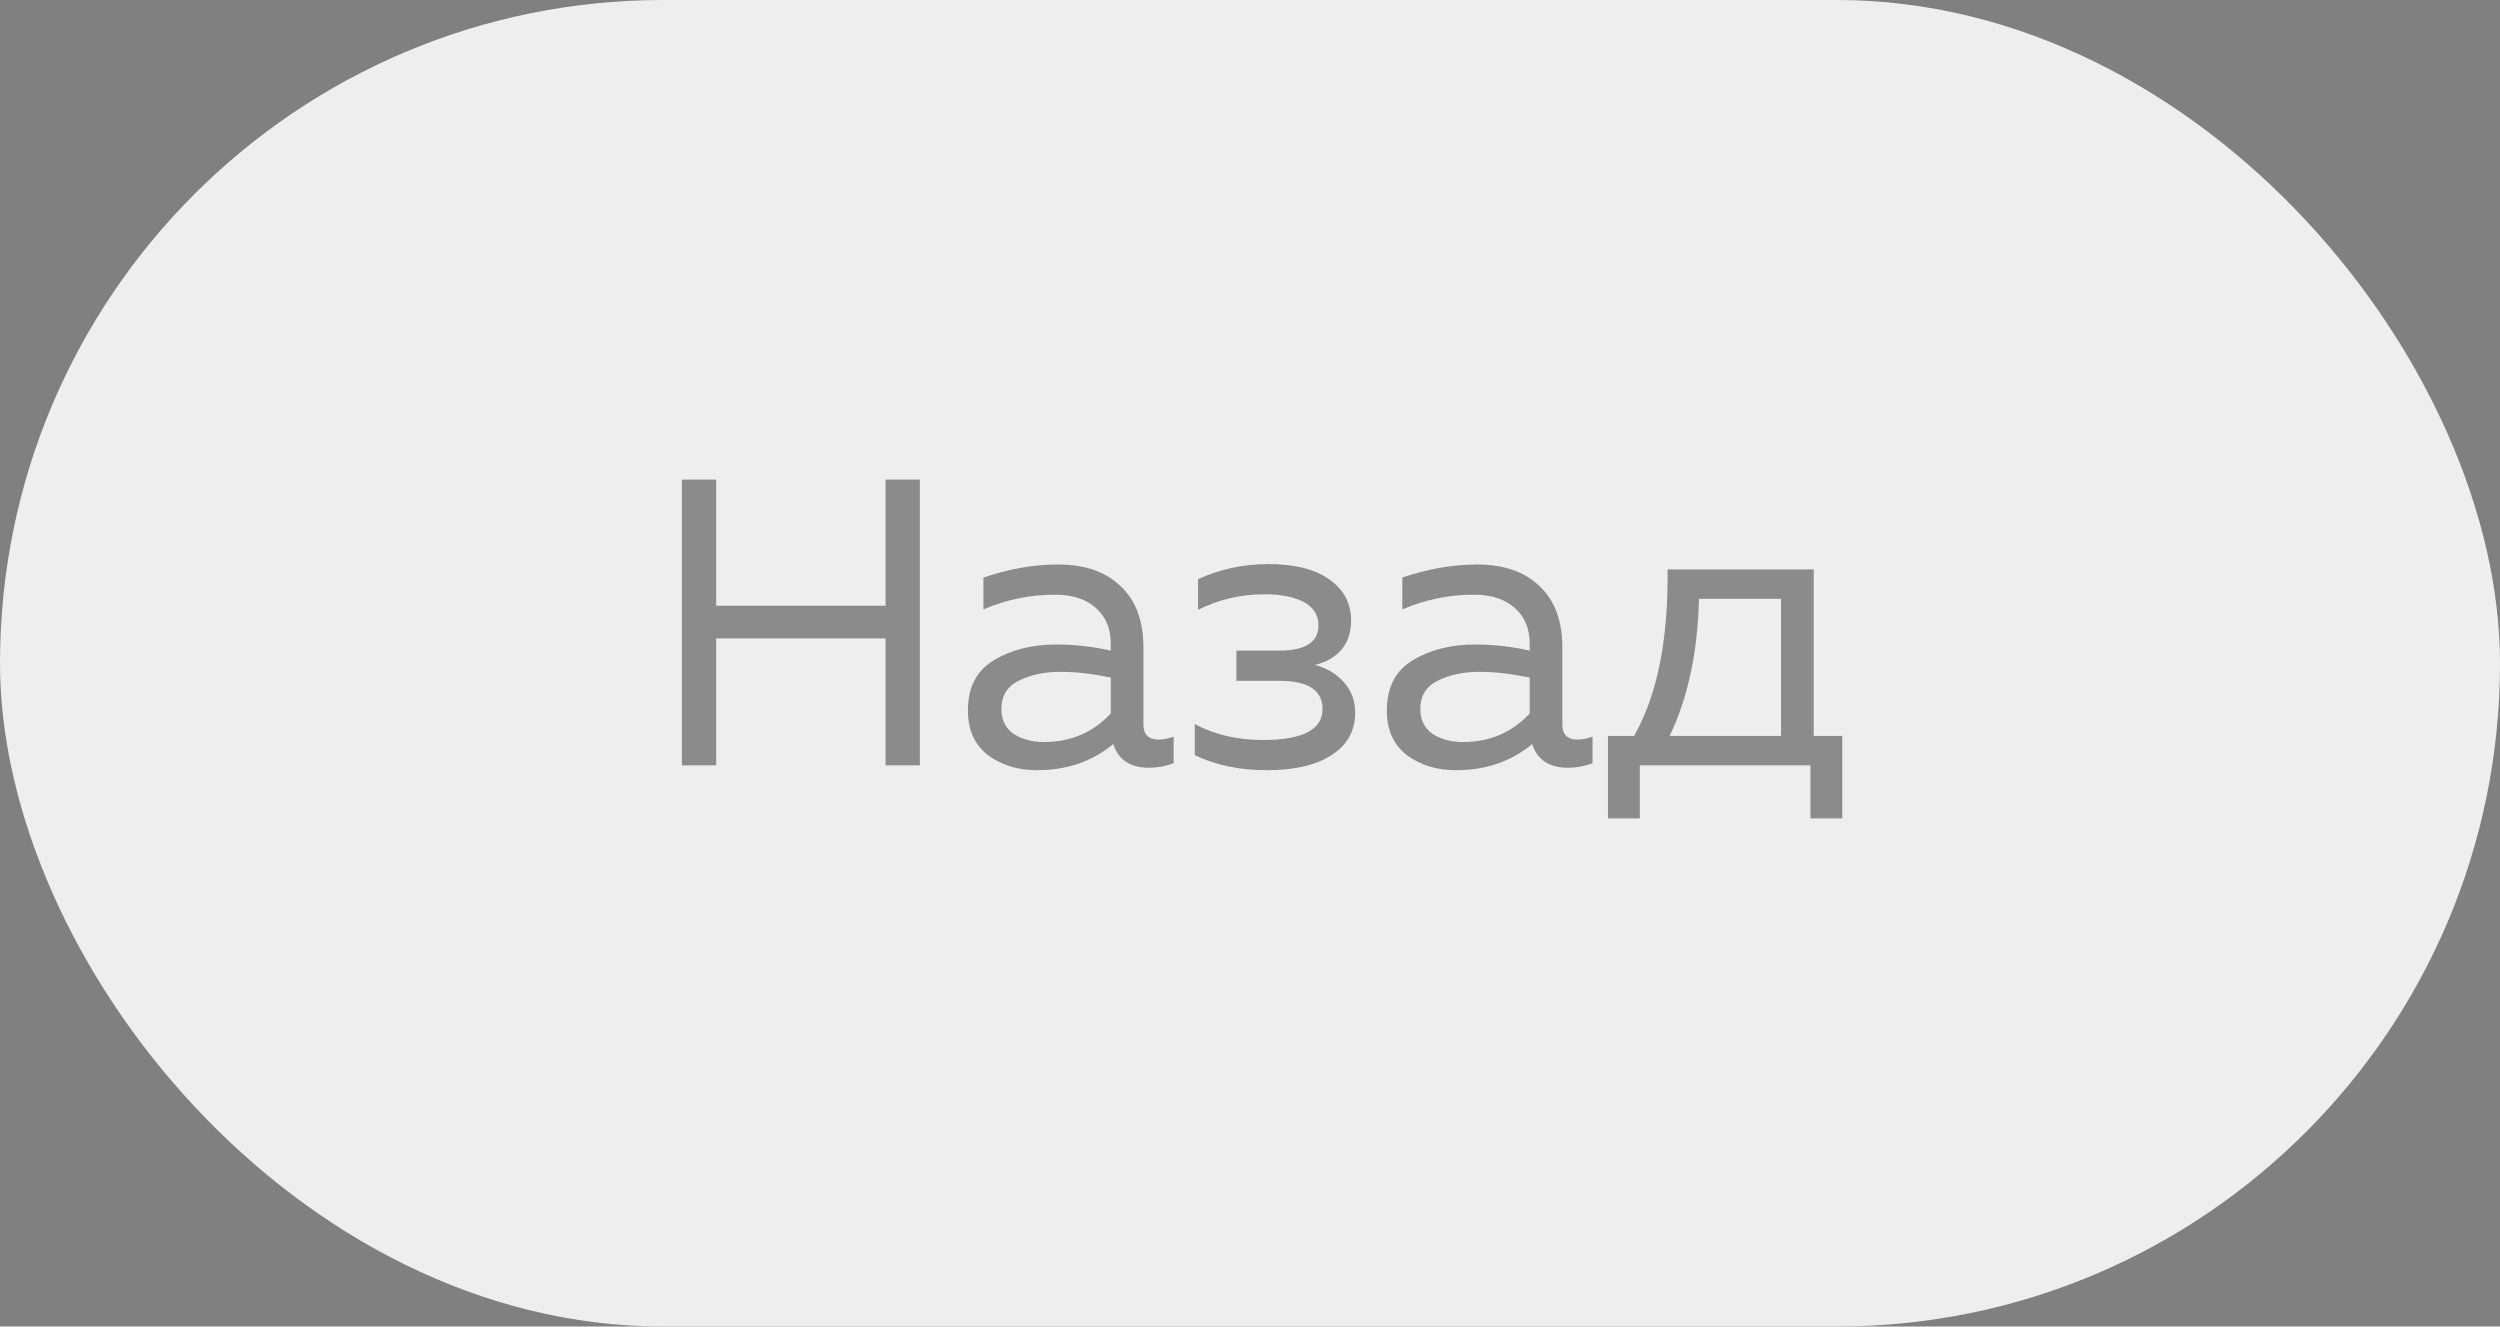
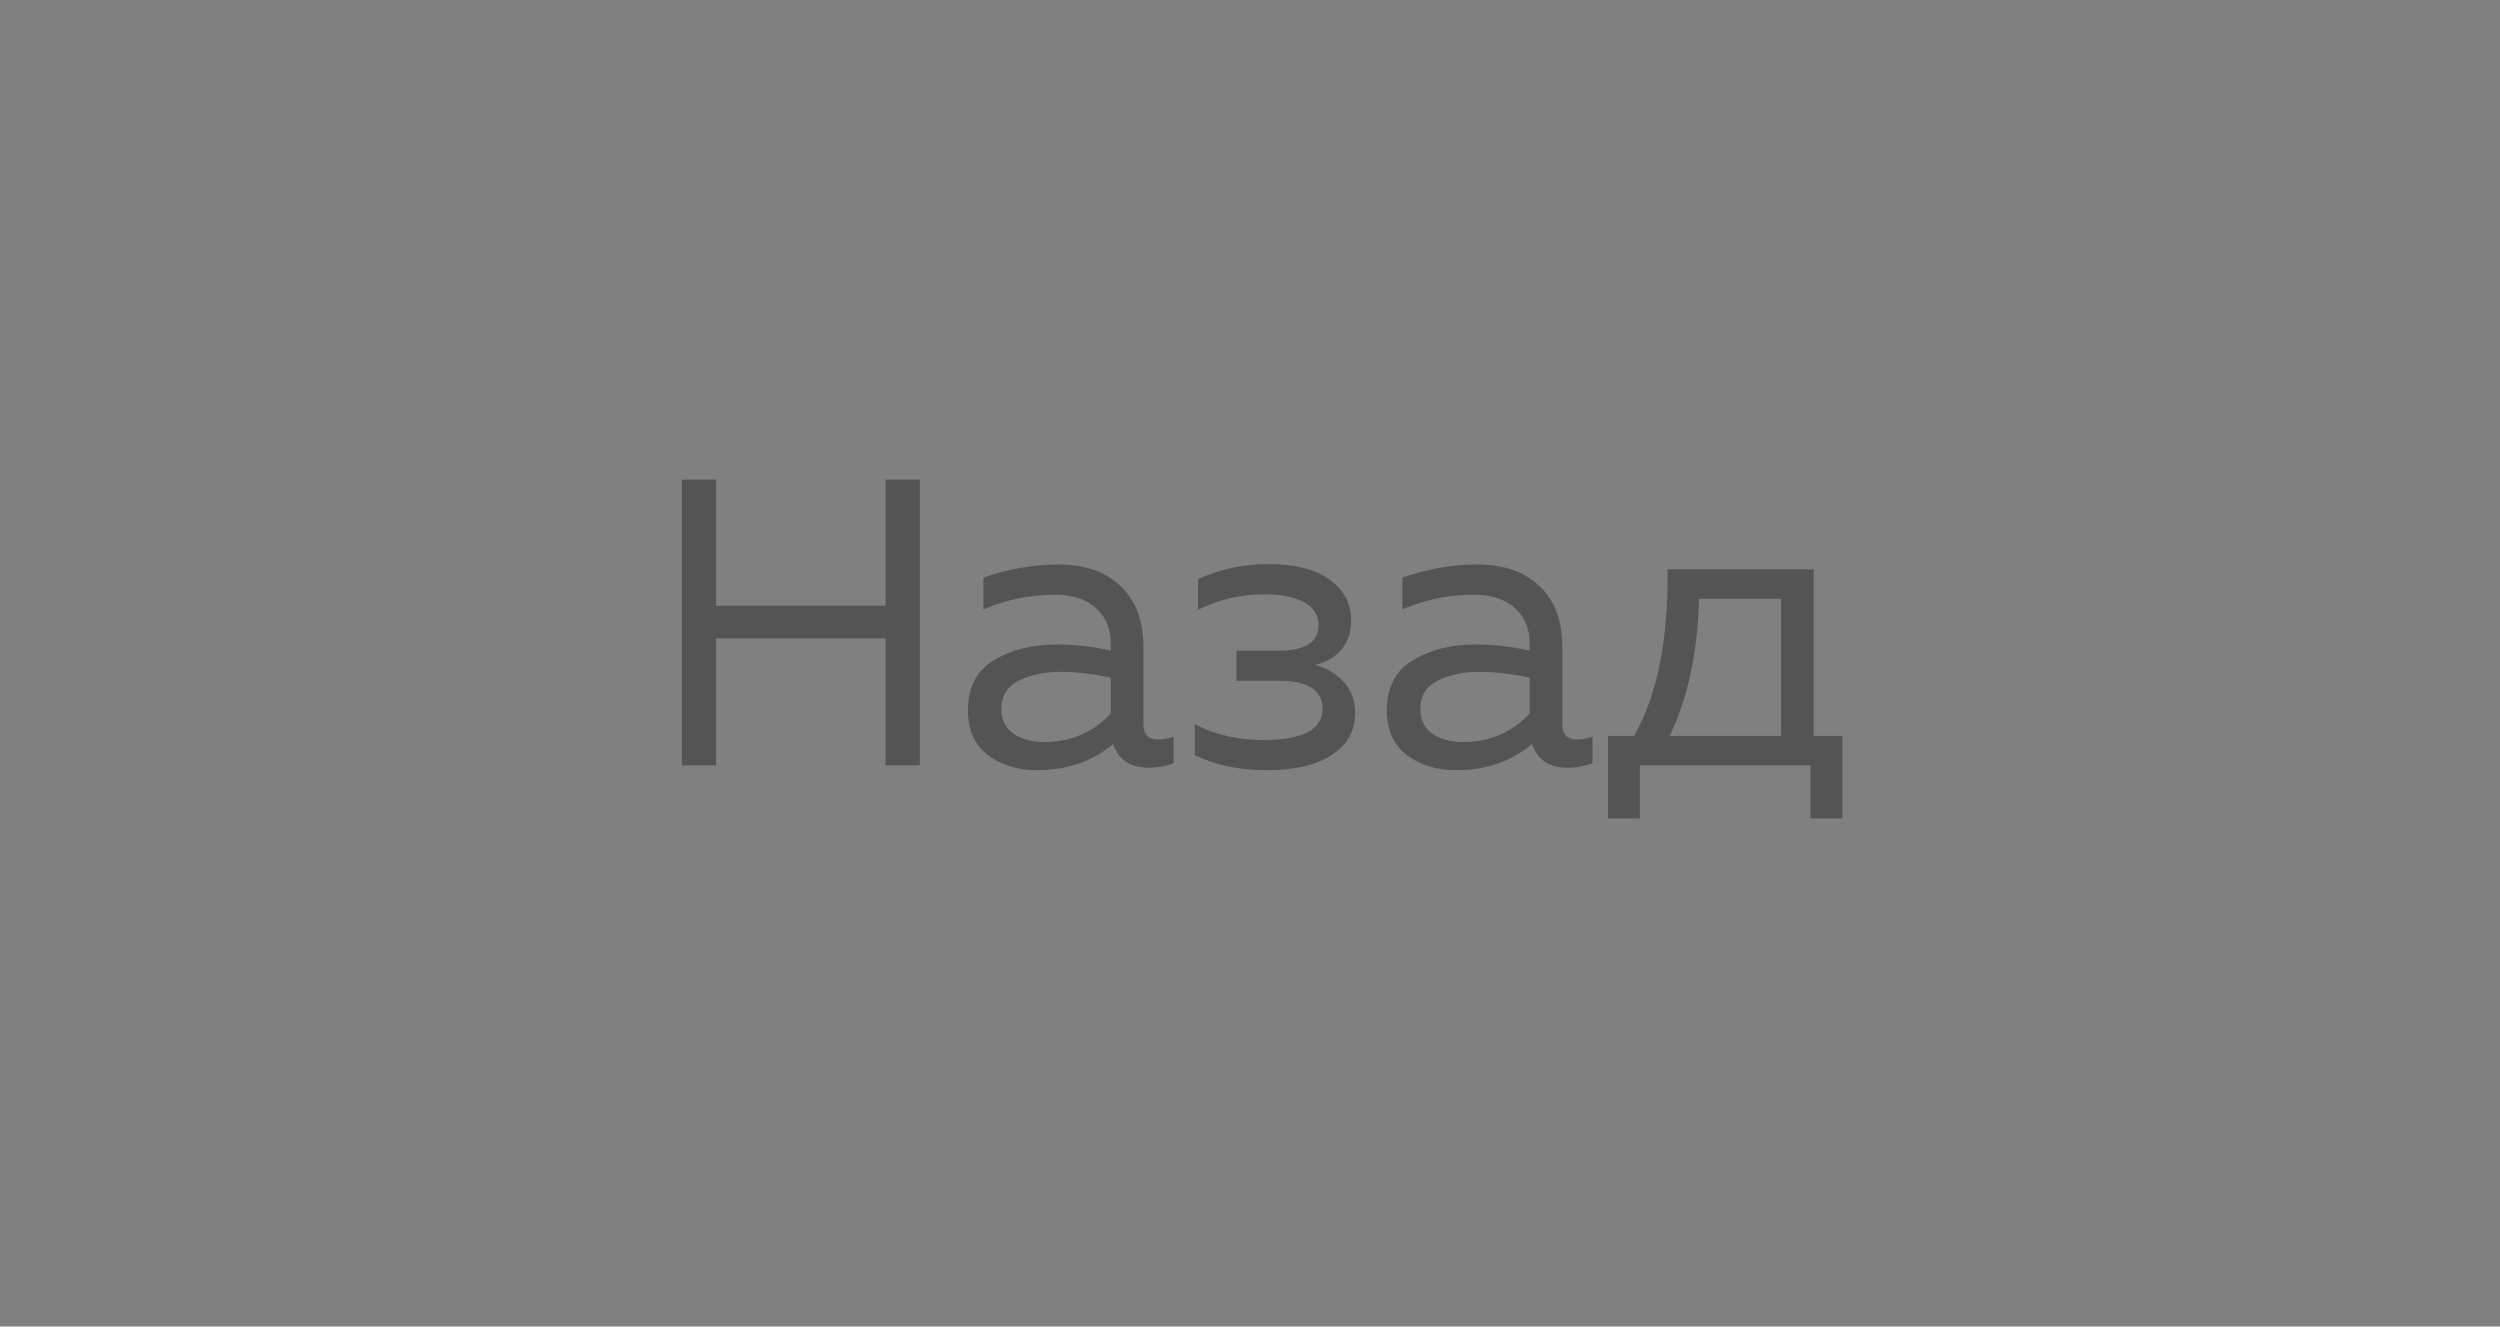
<svg xmlns="http://www.w3.org/2000/svg" width="98" height="52" viewBox="0 0 98 52" fill="none">
  <rect x="0" y="0" width="98" height="52" fill="#808080" stroke="none" />
-   <rect width="98" height="52" rx="26" fill="#EEEEEE" />
  <path opacity="0.5" d="M34.714 18.8H36.058V30H34.714V25.024H28.074V30H26.73V18.8H28.074V23.744H34.714V18.8ZM44.822 28.4C44.822 28.795 45.02 28.992 45.414 28.992C45.585 28.992 45.782 28.955 46.006 28.88V29.92C45.686 30.037 45.366 30.096 45.046 30.096C44.31 30.096 43.841 29.787 43.638 29.168C42.817 29.851 41.82 30.192 40.646 30.192C39.9 30.192 39.26 29.995 38.726 29.6C38.204 29.195 37.942 28.613 37.942 27.856C37.942 26.949 38.278 26.293 38.95 25.888C39.633 25.472 40.454 25.264 41.414 25.264C42.118 25.264 42.828 25.344 43.542 25.504V25.232C43.542 24.645 43.35 24.181 42.966 23.84C42.582 23.488 42.044 23.312 41.35 23.312C40.38 23.312 39.446 23.504 38.55 23.888V22.64C39.553 22.299 40.529 22.128 41.478 22.128C42.524 22.128 43.34 22.411 43.926 22.976C44.524 23.531 44.822 24.336 44.822 25.392V28.4ZM39.254 27.792C39.254 28.219 39.414 28.544 39.734 28.768C40.065 28.981 40.46 29.088 40.918 29.088C41.974 29.088 42.849 28.715 43.542 27.968V26.56C42.817 26.411 42.166 26.336 41.59 26.336C40.94 26.336 40.385 26.453 39.926 26.688C39.478 26.912 39.254 27.28 39.254 27.792ZM53.123 27.936C53.123 28.651 52.814 29.205 52.195 29.6C51.587 29.995 50.745 30.192 49.667 30.192C48.59 30.192 47.646 29.995 46.835 29.6V28.384C47.614 28.8 48.505 29.008 49.507 29.008C51.065 29.008 51.843 28.603 51.843 27.792C51.843 27.056 51.278 26.688 50.147 26.688H48.467V25.504H50.147C51.171 25.504 51.683 25.173 51.683 24.512C51.683 24.107 51.491 23.803 51.107 23.6C50.723 23.397 50.211 23.296 49.571 23.296C48.643 23.296 47.774 23.499 46.963 23.904V22.704C47.827 22.309 48.745 22.112 49.715 22.112C50.761 22.112 51.561 22.315 52.115 22.72C52.681 23.115 52.963 23.653 52.963 24.336C52.963 24.795 52.835 25.173 52.579 25.472C52.323 25.771 51.977 25.968 51.539 26.064C51.998 26.181 52.377 26.405 52.675 26.736C52.974 27.067 53.123 27.467 53.123 27.936ZM61.244 28.4C61.244 28.795 61.442 28.992 61.836 28.992C62.007 28.992 62.204 28.955 62.428 28.88V29.92C62.108 30.037 61.788 30.096 61.468 30.096C60.732 30.096 60.263 29.787 60.06 29.168C59.239 29.851 58.242 30.192 57.068 30.192C56.322 30.192 55.682 29.995 55.148 29.6C54.626 29.195 54.364 28.613 54.364 27.856C54.364 26.949 54.7 26.293 55.372 25.888C56.055 25.472 56.876 25.264 57.836 25.264C58.54 25.264 59.25 25.344 59.964 25.504V25.232C59.964 24.645 59.772 24.181 59.388 23.84C59.004 23.488 58.466 23.312 57.772 23.312C56.802 23.312 55.868 23.504 54.972 23.888V22.64C55.975 22.299 56.951 22.128 57.9 22.128C58.946 22.128 59.762 22.411 60.348 22.976C60.946 23.531 61.244 24.336 61.244 25.392V28.4ZM55.676 27.792C55.676 28.219 55.836 28.544 56.156 28.768C56.487 28.981 56.882 29.088 57.34 29.088C58.396 29.088 59.271 28.715 59.964 27.968V26.56C59.239 26.411 58.588 26.336 58.012 26.336C57.362 26.336 56.807 26.453 56.348 26.688C55.9 26.912 55.676 27.28 55.676 27.792ZM64.281 32.08H63.033V28.848H64.057C64.964 27.248 65.401 25.072 65.369 22.32H71.097V28.848H72.217V32.08H70.969V30H64.281V32.08ZM66.601 23.472C66.548 25.573 66.164 27.365 65.449 28.848H69.817V23.472H66.601Z" fill="#292929" />
</svg>